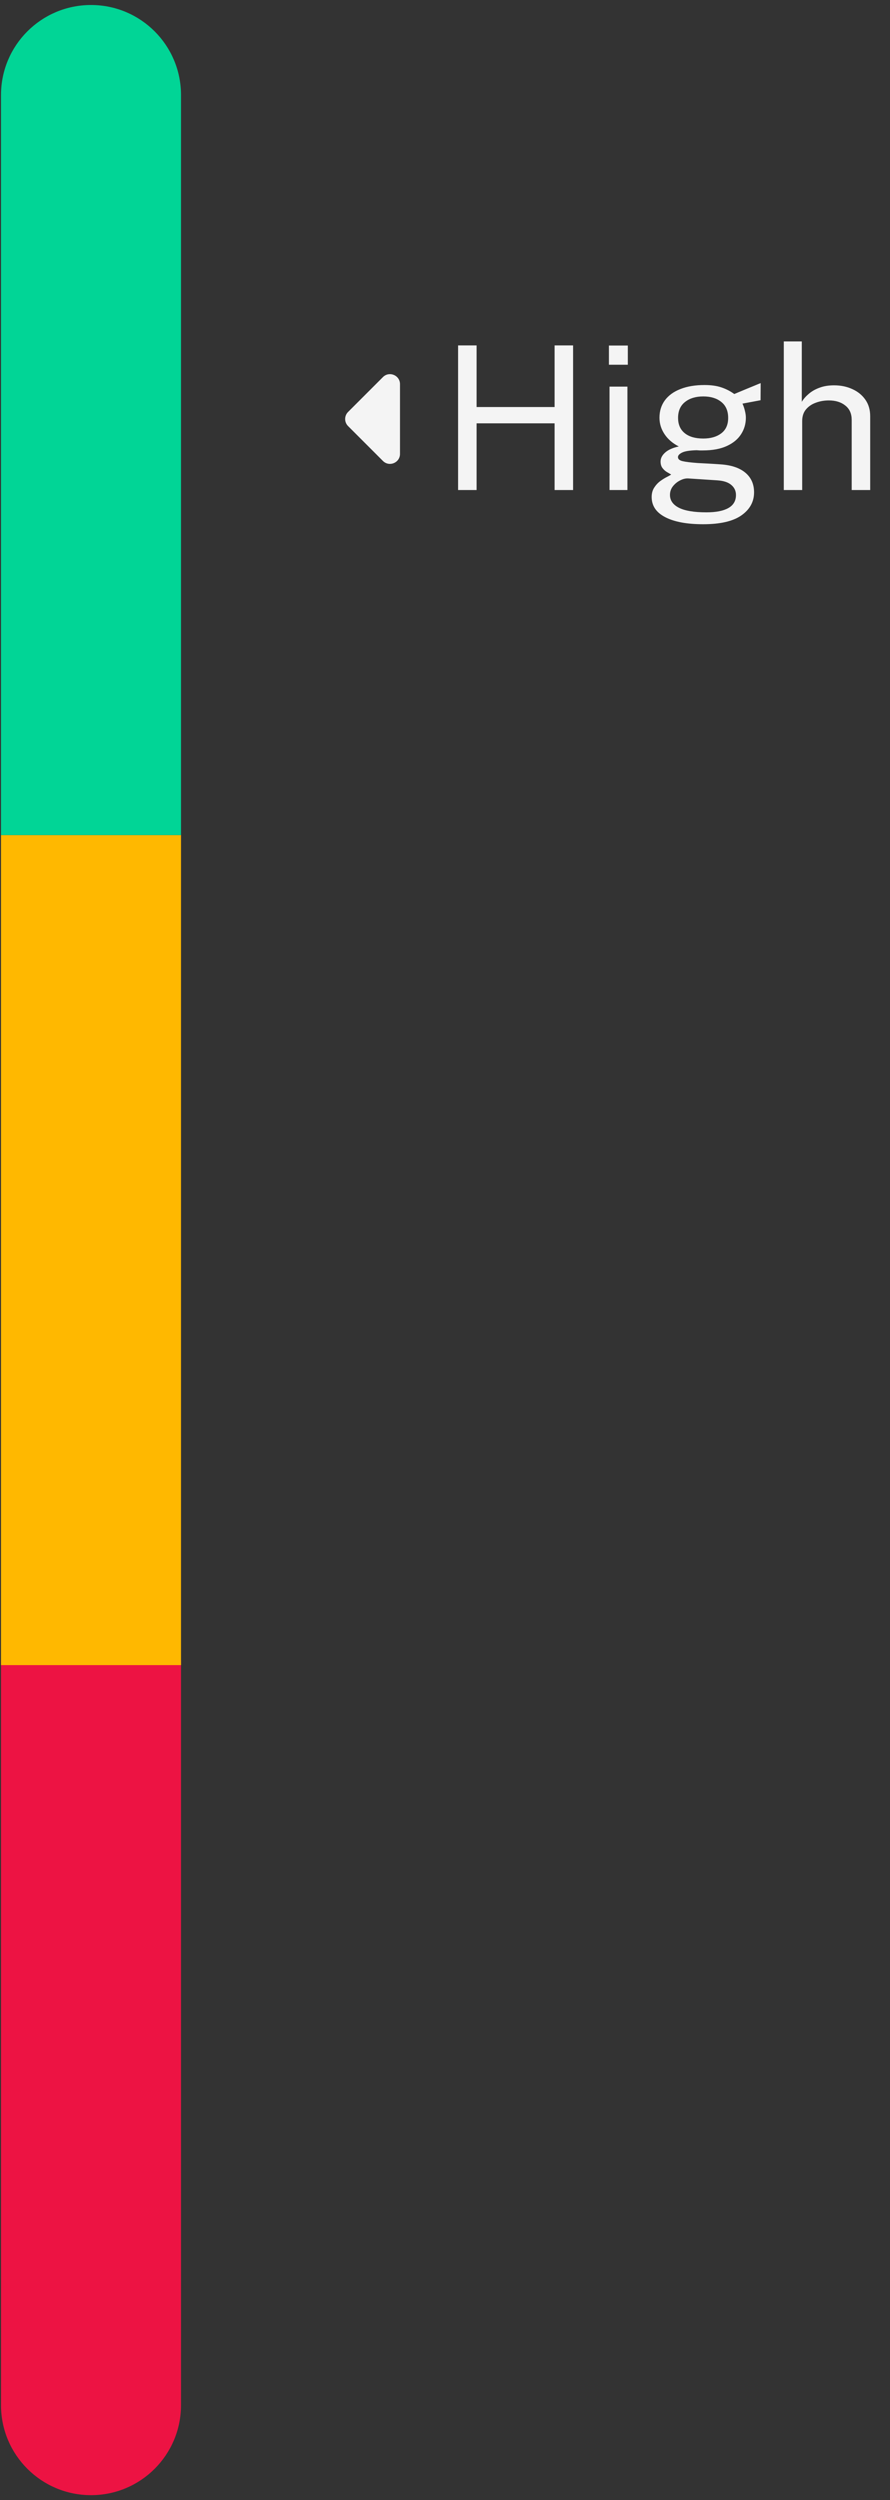
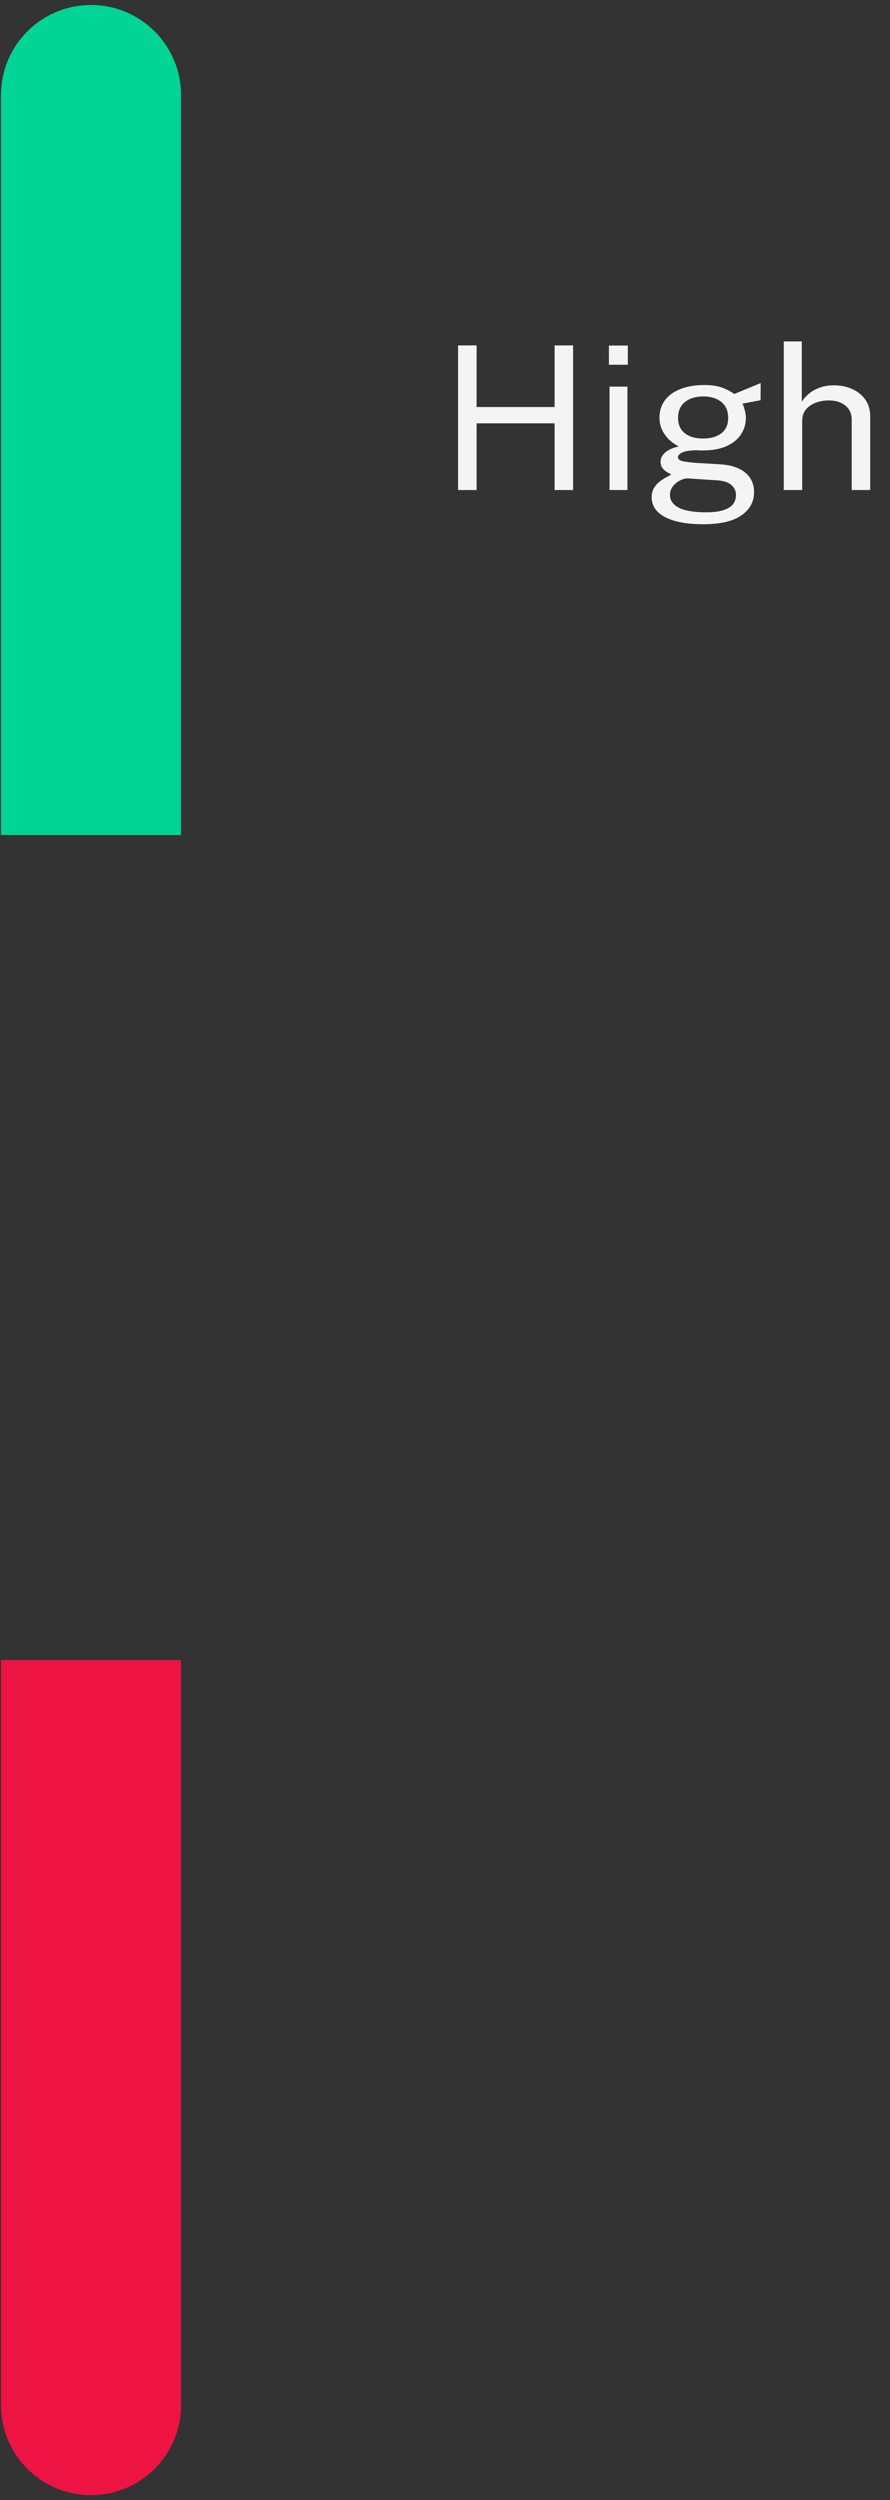
<svg xmlns="http://www.w3.org/2000/svg" width="89" height="250" viewBox="0 0 89 250" fill="none">
  <rect x="0" y="0" width="89" height="250" fill="#333333" stroke="none" />
  <path d="M18.101 240.5C18.101 245.471 14.071 249.5 9.101 249.5C4.13 249.5 0.101 245.471 0.101 240.5L0.101 166L18.101 166L18.101 240.5Z" fill="#ED1343" />
-   <rect x="0.101" y="83.5" width="18" height="83" fill="#FFB800" />
  <path d="M0.101 9.5C0.101 4.529 4.13 0.5 9.101 0.5C14.071 0.5 18.101 4.529 18.101 9.5V83.5H0.101V9.5Z" fill="#01D596" />
-   <path d="M34.808 42.606C34.417 42.216 34.417 41.583 34.808 41.192L38.293 37.707C38.923 37.077 40 37.523 40 38.414V41.899L40 45.385C40 46.276 38.923 46.722 38.293 46.092L34.808 42.606Z" fill="#F4F4F4" />
  <path d="M55.459 42.33H47.659V49H45.809V34.54H47.659V40.7H55.459V34.54H57.309V49H55.459V42.33ZM62.742 38.66V49H60.952V38.66H62.742ZM62.782 34.55V36.47H60.892V34.55H62.782ZM70.317 52.42C68.69 52.42 67.423 52.183 66.517 51.71C65.617 51.243 65.167 50.573 65.167 49.7C65.167 49.327 65.253 49.01 65.427 48.75C65.6 48.483 65.807 48.263 66.047 48.09C66.287 47.917 66.51 47.78 66.717 47.68C66.923 47.573 67.057 47.497 67.117 47.45C67.003 47.383 66.86 47.3 66.687 47.2C66.52 47.1 66.373 46.967 66.247 46.8C66.12 46.633 66.057 46.417 66.057 46.15C66.057 45.823 66.21 45.523 66.517 45.25C66.823 44.977 67.277 44.773 67.877 44.64C67.27 44.333 66.797 43.927 66.457 43.42C66.117 42.913 65.947 42.363 65.947 41.77C65.947 41.103 66.127 40.523 66.487 40.03C66.853 39.537 67.373 39.16 68.047 38.9C68.72 38.633 69.52 38.5 70.447 38.5C71.12 38.5 71.687 38.58 72.147 38.74C72.607 38.893 73.033 39.113 73.427 39.4C73.533 39.353 73.7 39.283 73.927 39.19C74.16 39.09 74.417 38.983 74.697 38.87C74.977 38.757 75.237 38.65 75.477 38.55C75.723 38.443 75.92 38.363 76.067 38.31L76.057 40.02L74.247 40.36C74.347 40.573 74.427 40.807 74.487 41.06C74.553 41.313 74.587 41.55 74.587 41.77C74.587 42.377 74.427 42.927 74.107 43.42C73.793 43.913 73.317 44.307 72.677 44.6C72.037 44.893 71.237 45.04 70.277 45.04C70.197 45.04 70.093 45.04 69.967 45.04C69.847 45.033 69.743 45.027 69.657 45.02C68.95 45.04 68.463 45.12 68.197 45.26C67.93 45.393 67.797 45.543 67.797 45.71C67.797 45.903 67.947 46.037 68.247 46.11C68.547 46.183 69.057 46.247 69.777 46.3C70.037 46.313 70.357 46.33 70.737 46.35C71.123 46.37 71.55 46.397 72.017 46.43C73.103 46.497 73.94 46.773 74.527 47.26C75.113 47.747 75.407 48.403 75.407 49.23C75.407 50.17 74.987 50.937 74.147 51.53C73.307 52.123 72.03 52.42 70.317 52.42ZM70.647 51.23C71.6 51.23 72.33 51.087 72.837 50.8C73.343 50.513 73.597 50.08 73.597 49.5C73.597 49.087 73.44 48.75 73.127 48.49C72.82 48.223 72.35 48.07 71.717 48.03L68.817 47.84C68.557 47.827 68.287 47.893 68.007 48.04C67.727 48.18 67.487 48.377 67.287 48.63C67.093 48.883 66.997 49.17 66.997 49.49C66.997 50.037 67.293 50.463 67.887 50.77C68.487 51.077 69.407 51.23 70.647 51.23ZM70.327 43.85C71.073 43.85 71.673 43.677 72.127 43.33C72.587 42.983 72.817 42.47 72.817 41.79C72.817 41.09 72.587 40.557 72.127 40.19C71.673 39.823 71.073 39.64 70.327 39.64C69.573 39.64 68.963 39.827 68.497 40.2C68.037 40.567 67.807 41.097 67.807 41.79C67.807 42.443 68.027 42.95 68.467 43.31C68.907 43.67 69.527 43.85 70.327 43.85ZM78.379 49V34.14H80.179V40.18C80.352 39.893 80.585 39.627 80.879 39.38C81.172 39.127 81.529 38.923 81.949 38.77C82.369 38.61 82.855 38.53 83.409 38.53C84.082 38.53 84.692 38.657 85.239 38.91C85.785 39.157 86.219 39.51 86.539 39.97C86.859 40.43 87.019 40.977 87.019 41.61V49H85.169V41.98C85.169 41.36 84.955 40.883 84.529 40.55C84.109 40.21 83.559 40.04 82.879 40.04C82.419 40.04 81.985 40.117 81.579 40.27C81.172 40.417 80.842 40.643 80.589 40.95C80.342 41.25 80.219 41.633 80.219 42.1V49H78.379Z" fill="#F4F4F4" />
</svg>